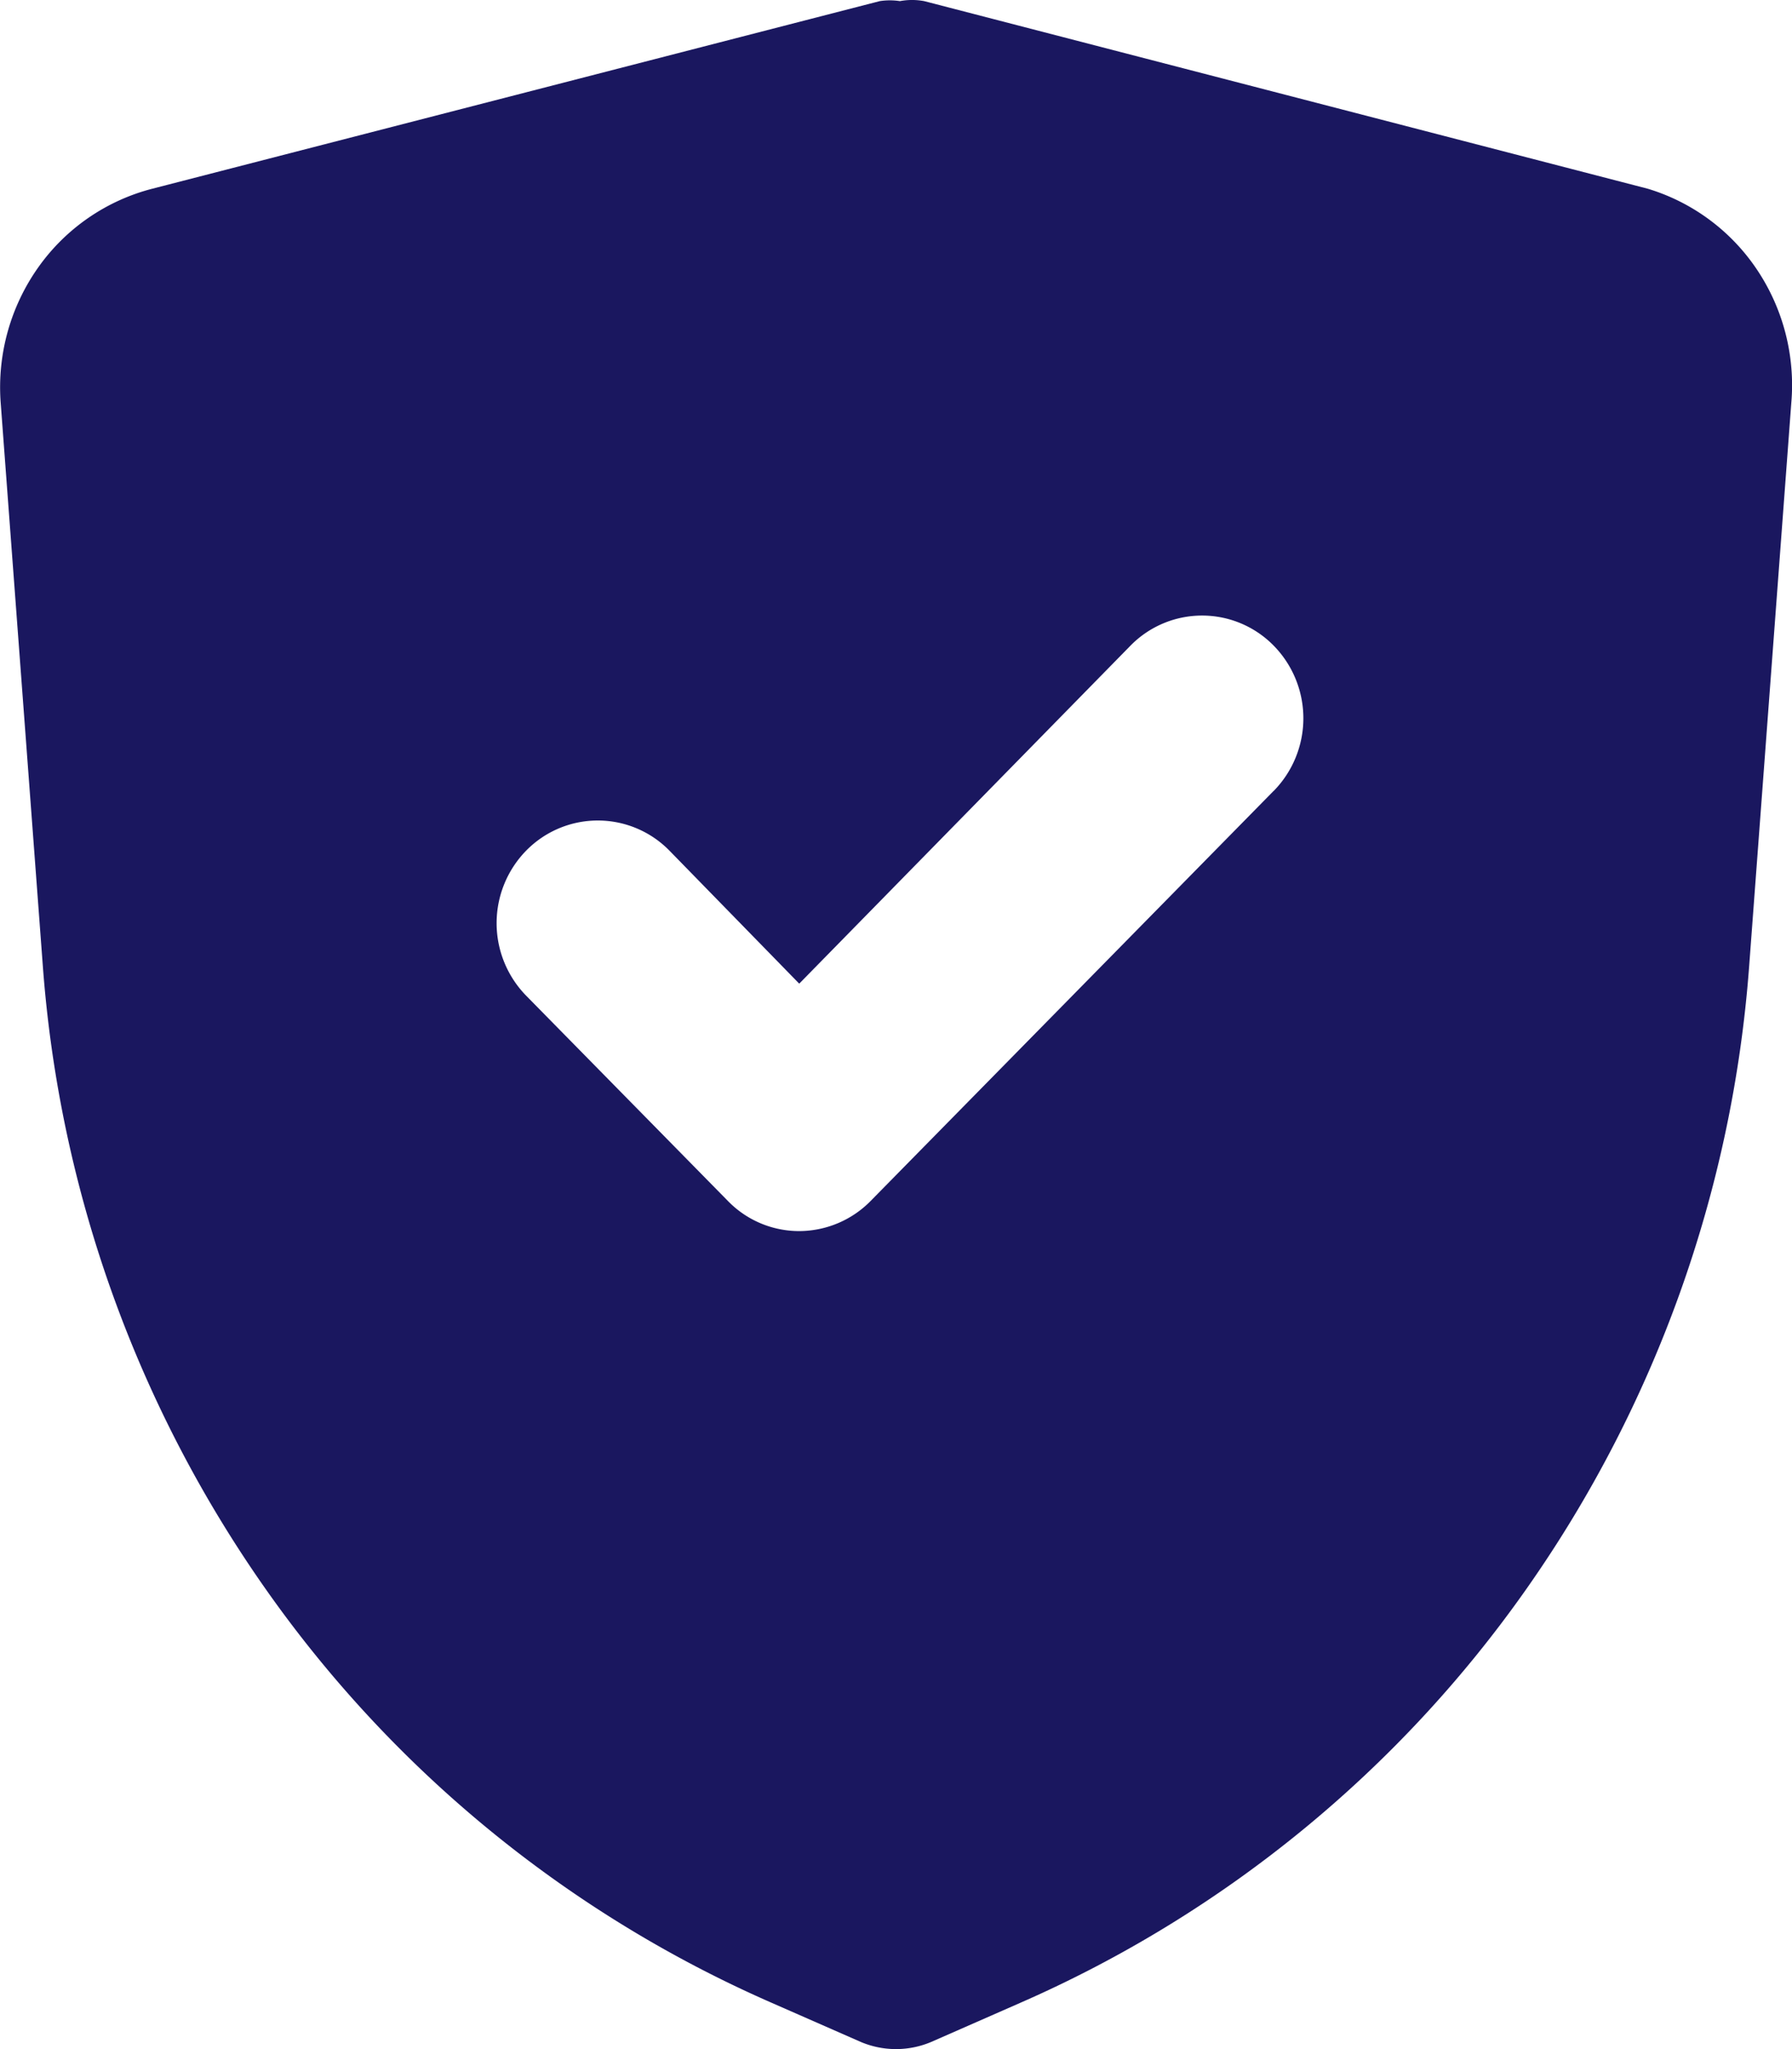
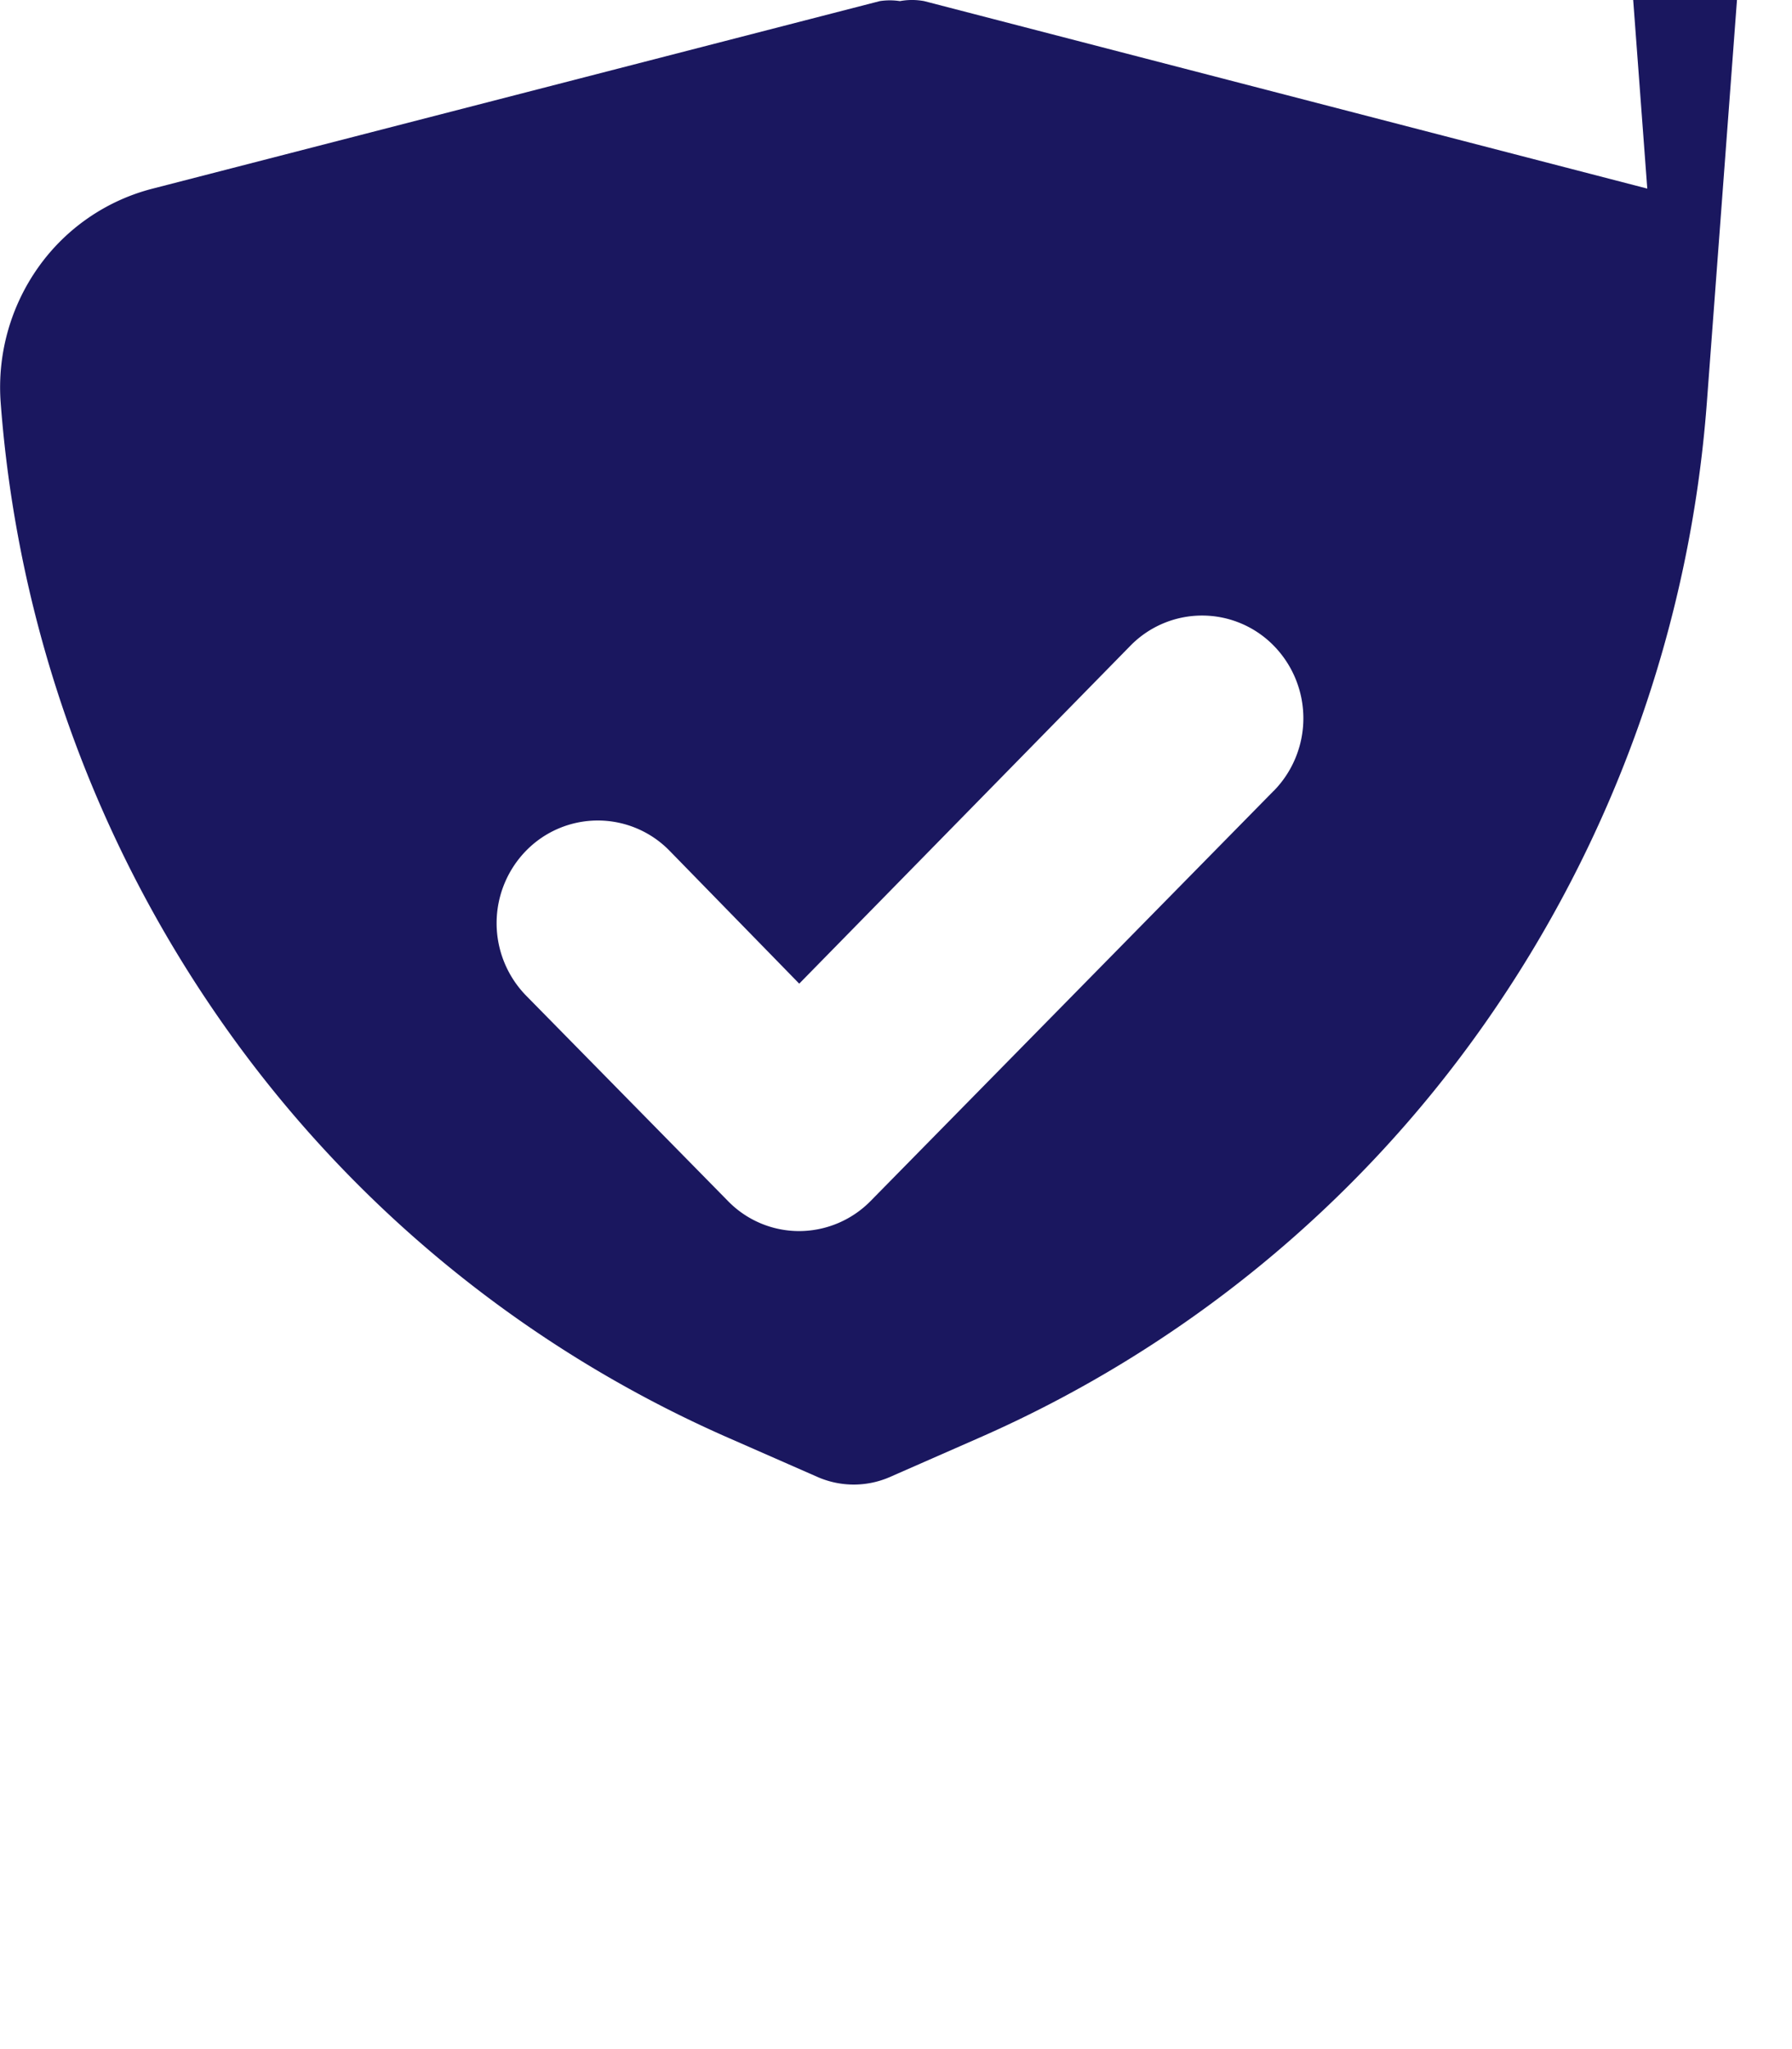
<svg xmlns="http://www.w3.org/2000/svg" width="21" height="24" fill="none">
-   <path d="M19.304 2.209 10.83.013a.778.778 0 0 0-.284 0 .778.778 0 0 0-.236 0L1.79 2.209a2.36 2.36 0 0 0-1.342.923 2.43 2.43 0 0 0-.44 1.585l.495 6.612a14.55 14.55 0 0 0 2.607 7.278 14.21 14.21 0 0 0 5.938 4.853l1.039.456a1.058 1.058 0 0 0 .826 0l1.039-.456a14.21 14.21 0 0 0 5.938-4.853 14.55 14.55 0 0 0 2.607-7.278l.495-6.612a2.43 2.43 0 0 0-.403-1.56 2.363 2.363 0 0 0-1.284-.948Zm-4.38 7.056-4.72 4.8a1.178 1.178 0 0 1-.838.354 1.164 1.164 0 0 1-.838-.355l-2.36-2.4a1.215 1.215 0 0 1 0-1.703 1.175 1.175 0 0 1 1.675 0l1.523 1.56 3.883-3.96a1.175 1.175 0 0 1 1.676 0 1.215 1.215 0 0 1 0 1.704Z" fill="#1A175F" />
+   <path d="M19.304 2.209 10.83.013a.778.778 0 0 0-.284 0 .778.778 0 0 0-.236 0L1.79 2.209a2.36 2.36 0 0 0-1.342.923 2.43 2.43 0 0 0-.44 1.585a14.55 14.55 0 0 0 2.607 7.278 14.21 14.21 0 0 0 5.938 4.853l1.039.456a1.058 1.058 0 0 0 .826 0l1.039-.456a14.21 14.21 0 0 0 5.938-4.853 14.55 14.55 0 0 0 2.607-7.278l.495-6.612a2.43 2.43 0 0 0-.403-1.56 2.363 2.363 0 0 0-1.284-.948Zm-4.38 7.056-4.72 4.8a1.178 1.178 0 0 1-.838.354 1.164 1.164 0 0 1-.838-.355l-2.36-2.4a1.215 1.215 0 0 1 0-1.703 1.175 1.175 0 0 1 1.675 0l1.523 1.56 3.883-3.96a1.175 1.175 0 0 1 1.676 0 1.215 1.215 0 0 1 0 1.704Z" fill="#1A175F" />
</svg>